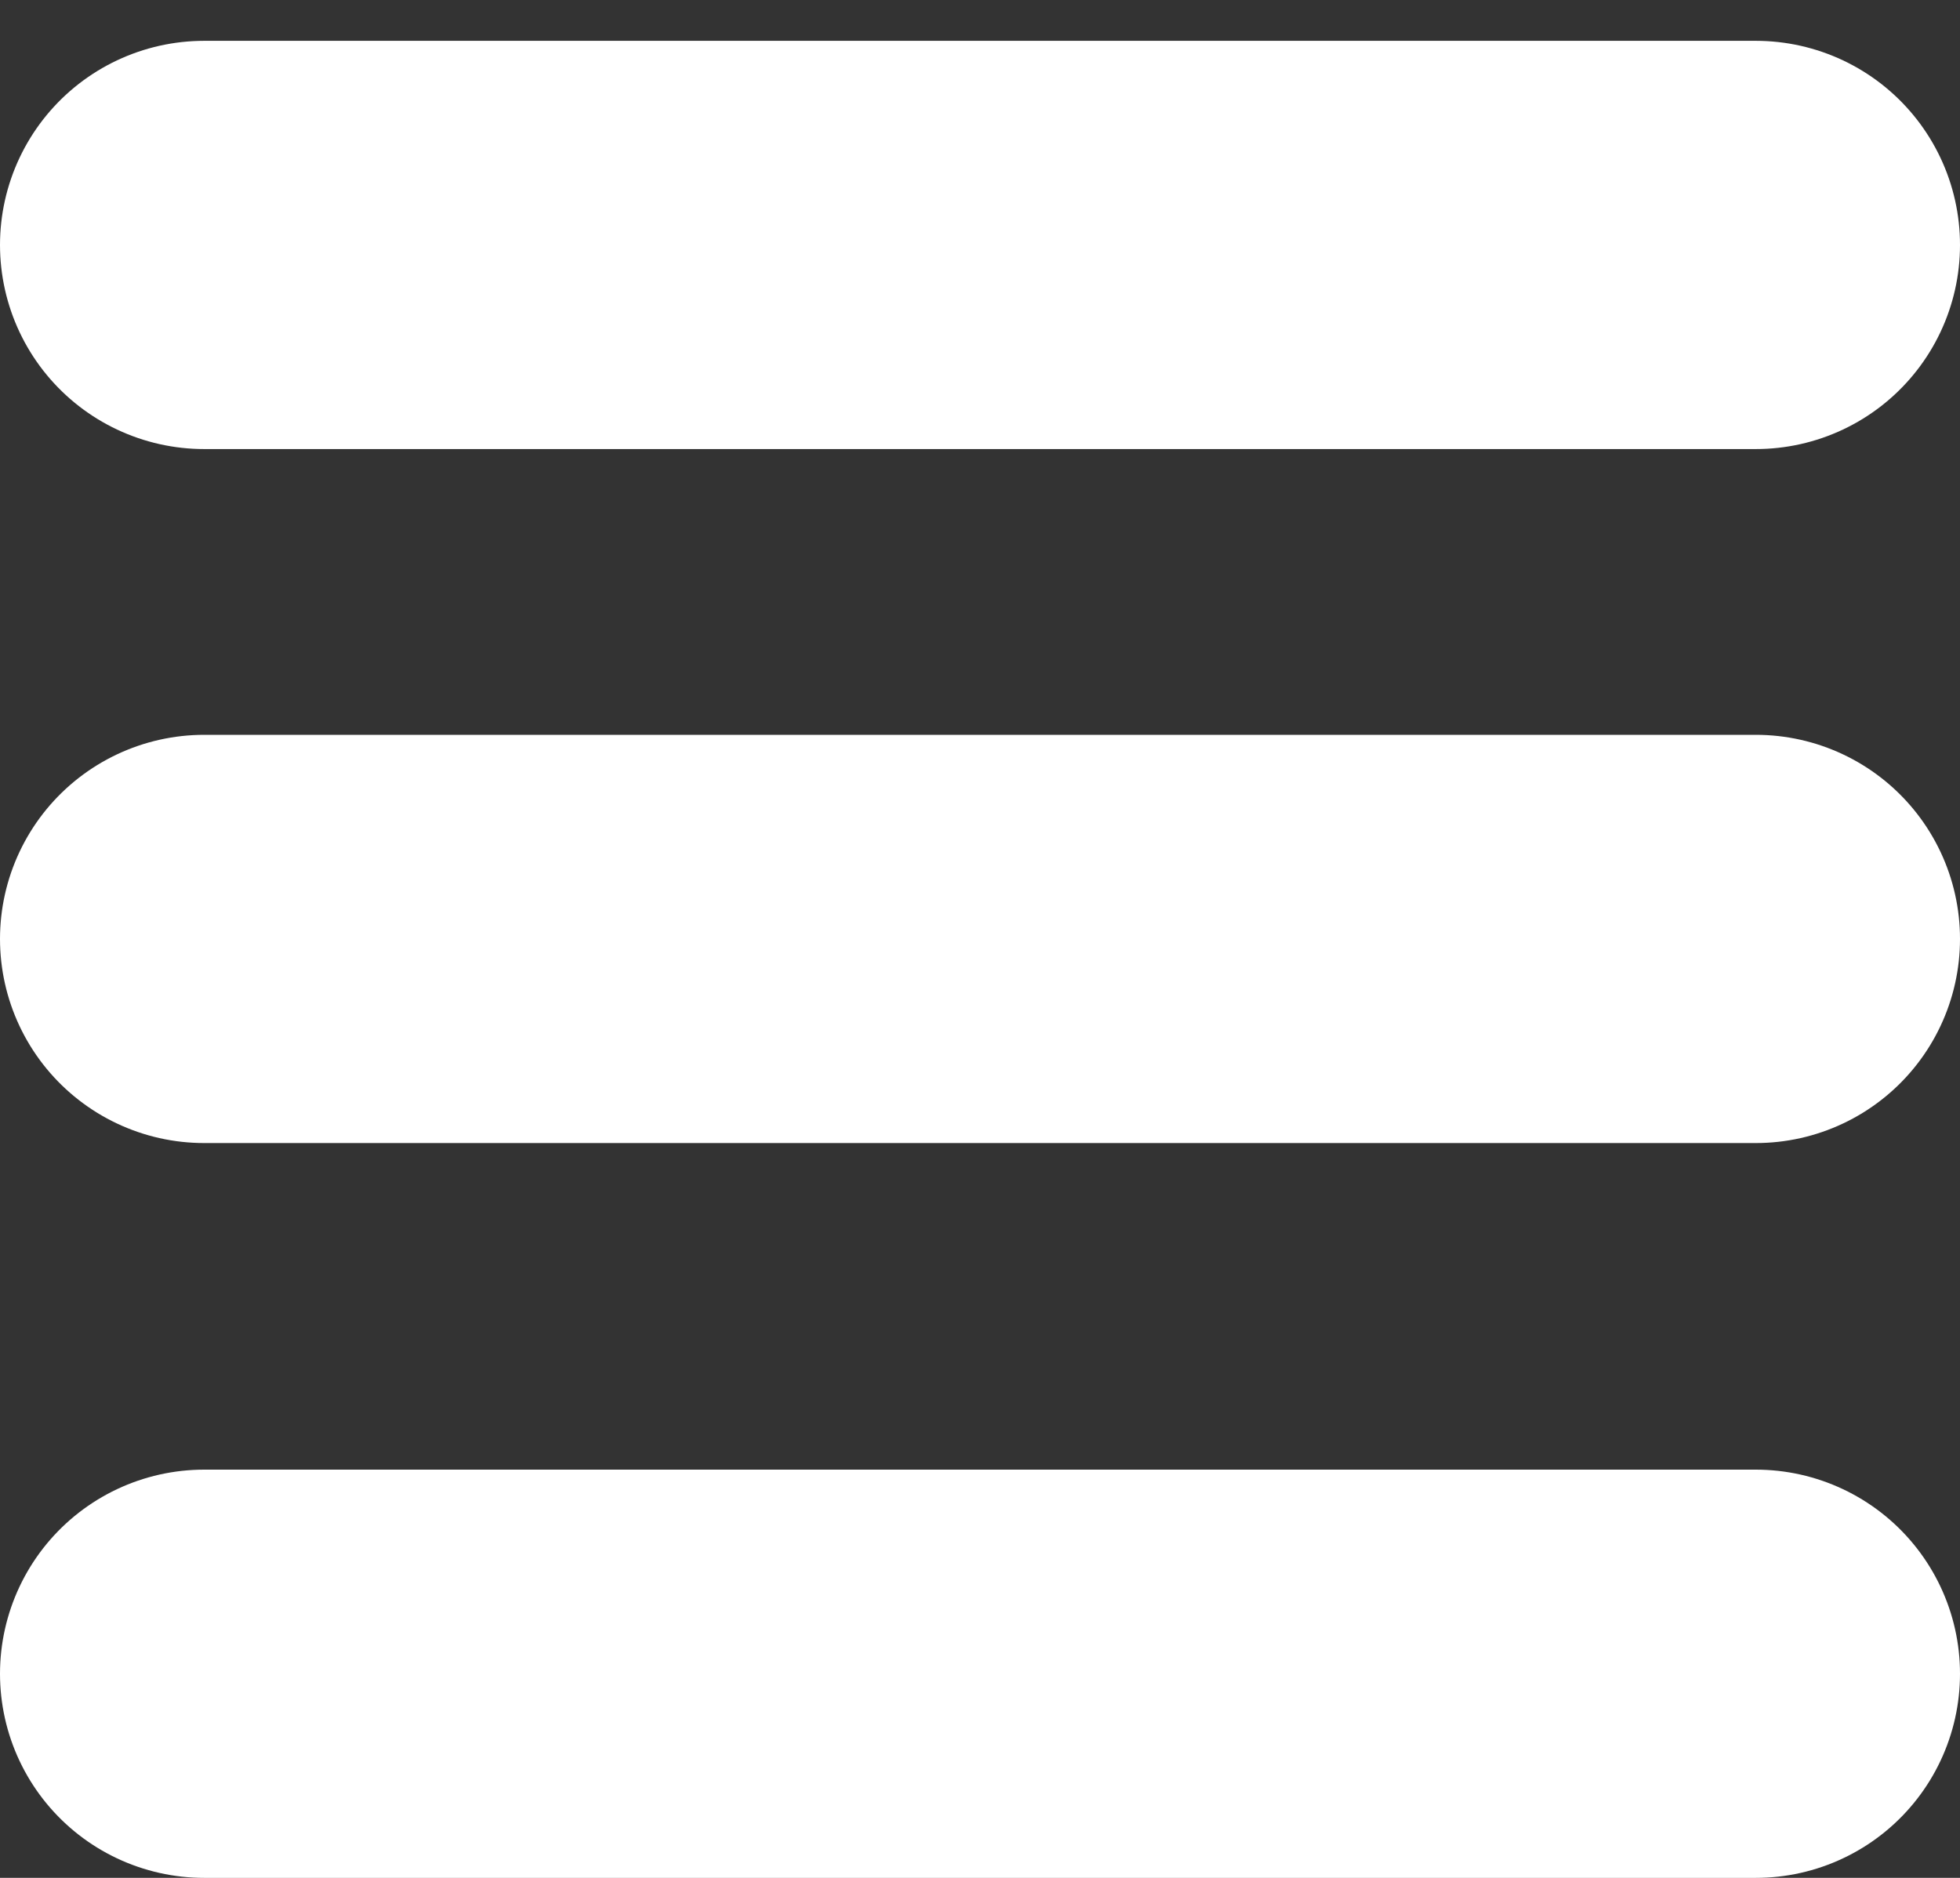
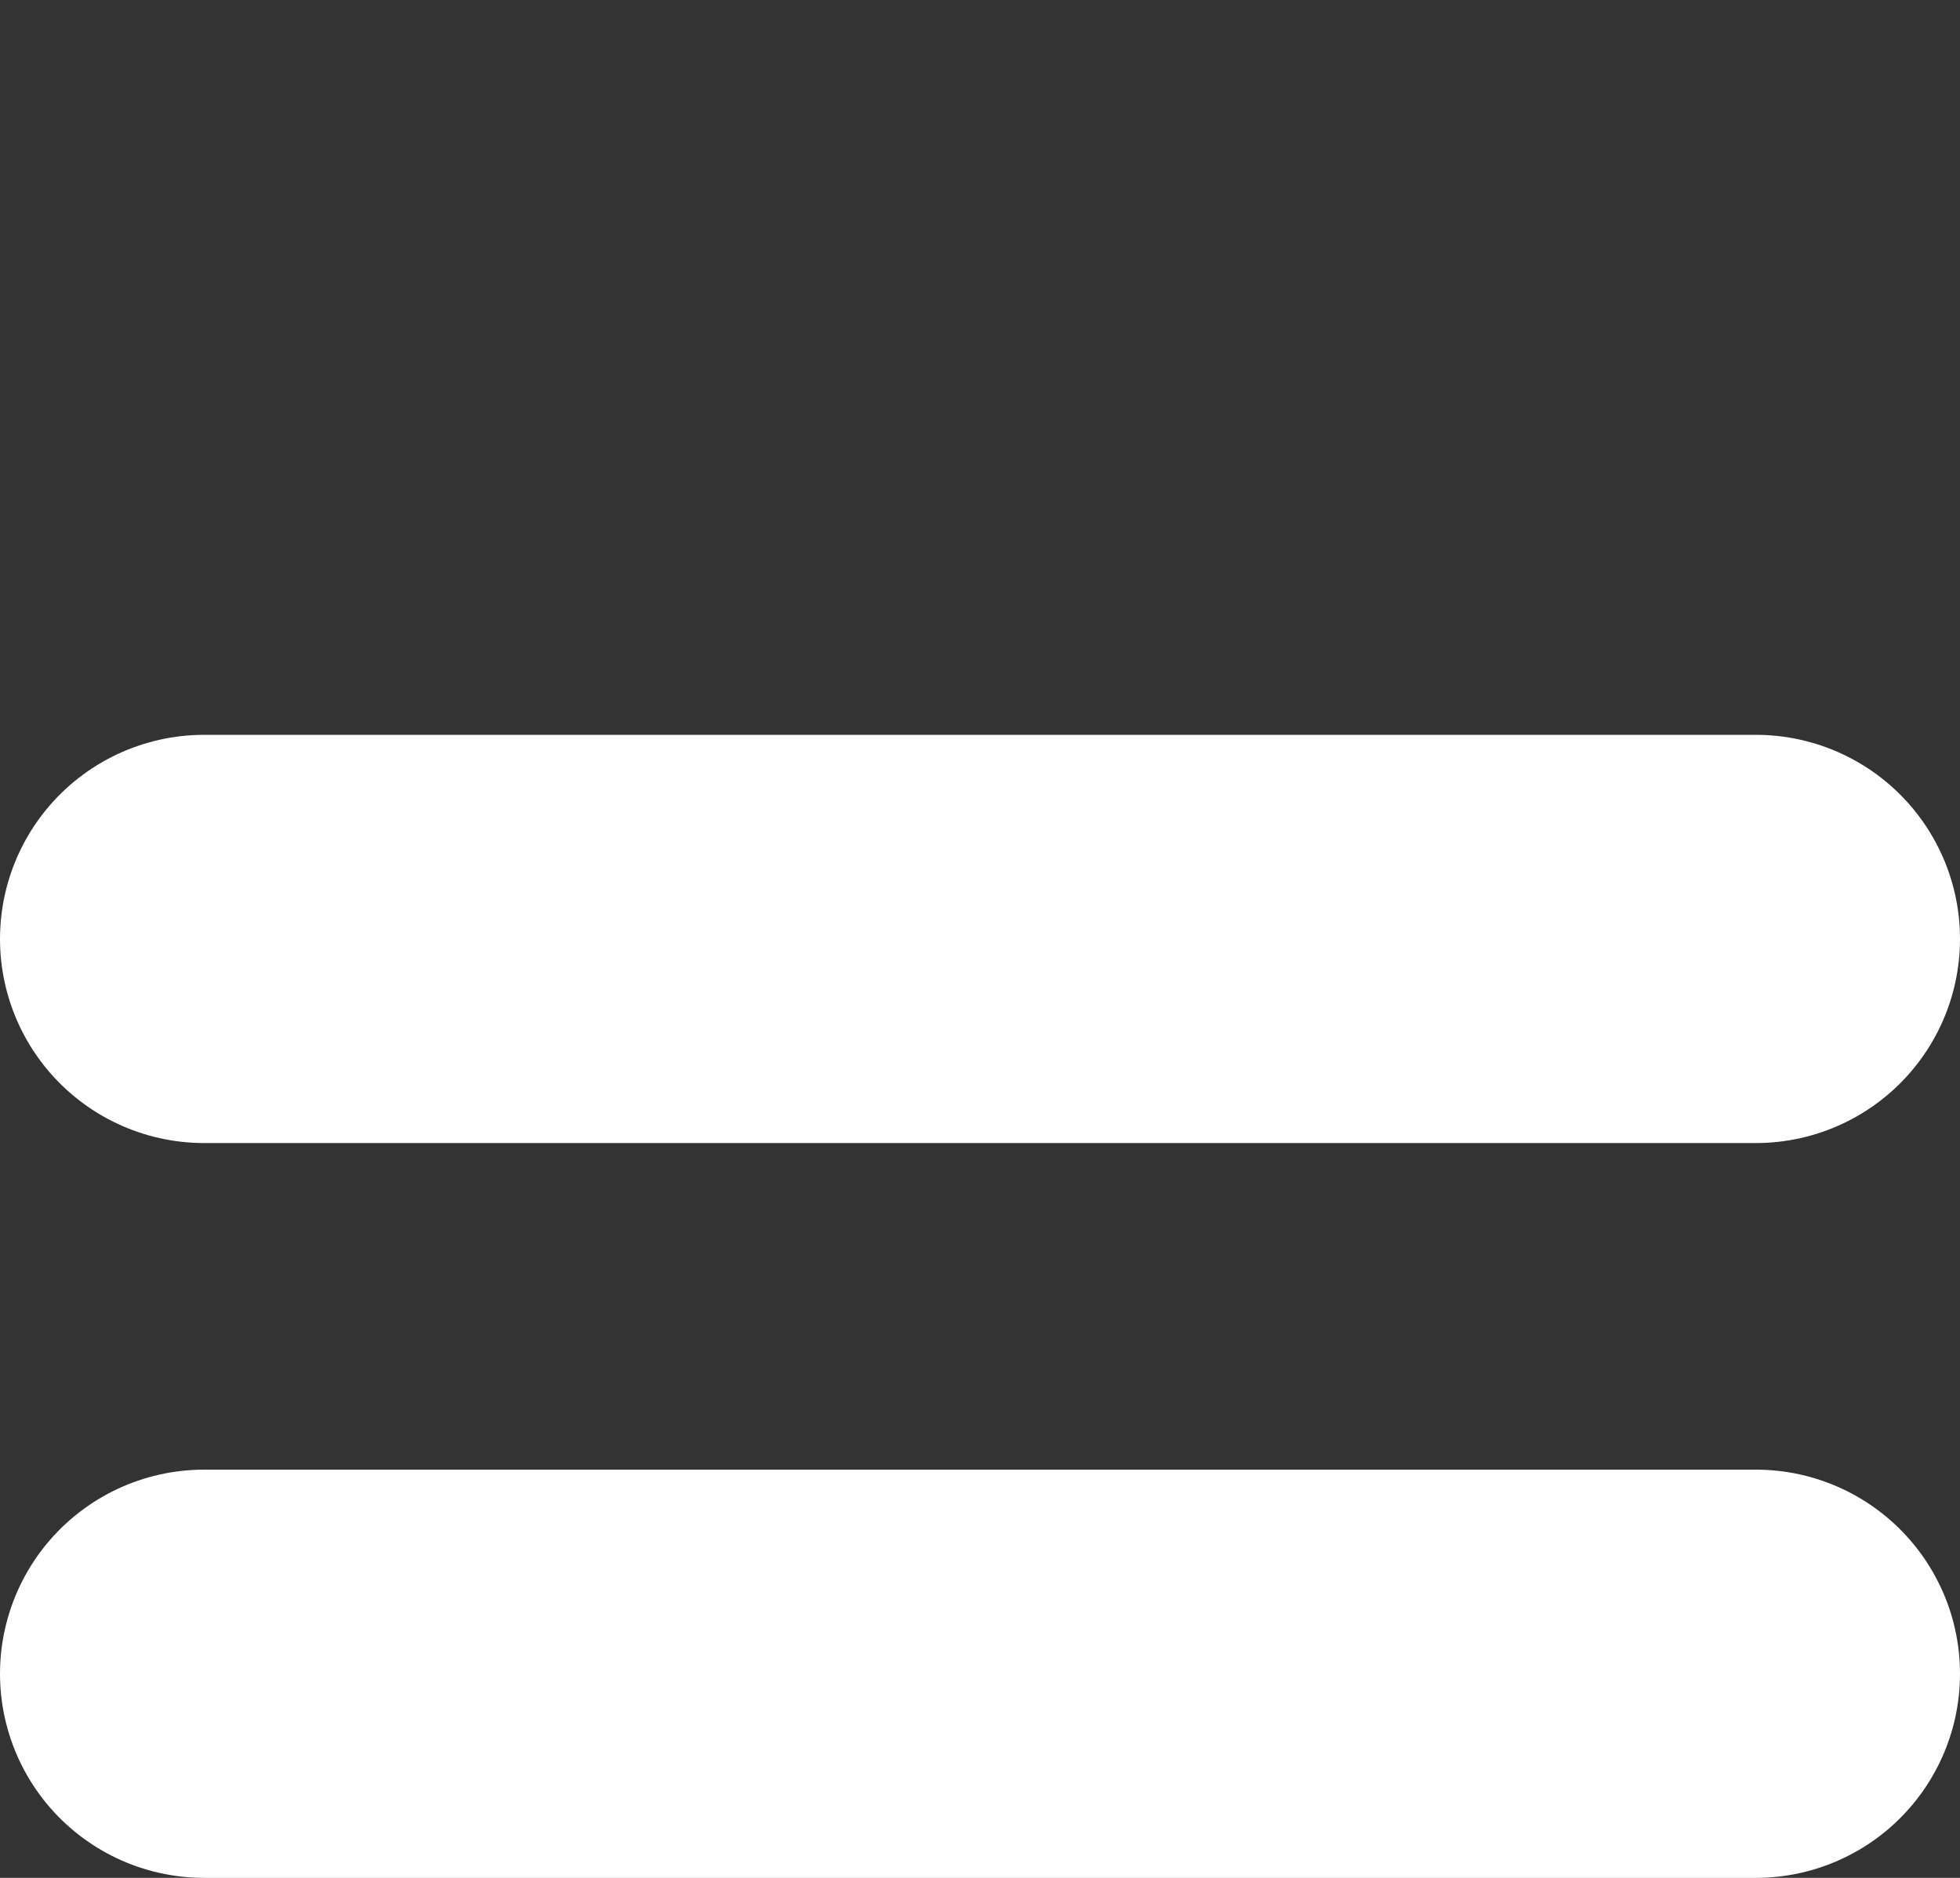
<svg xmlns="http://www.w3.org/2000/svg" id="Ebene_1" data-name="Ebene 1" viewBox="0 0 24 23">
  <rect x="0" y="0" width="24" height="23" fill="#333333" stroke="none" />
  <defs>
    <style>.cls-1{fill:none;stroke:#fff;stroke-linecap:round;stroke-miterlimit:10;stroke-width:5px;}</style>
  </defs>
-   <line class="cls-1" x1="2.5" y1="3" x2="21.5" y2="3" />
  <line class="cls-1" x1="2.5" y1="11.5" x2="21.5" y2="11.5" />
  <line class="cls-1" x1="2.5" y1="20.5" x2="21.5" y2="20.5" />
</svg>